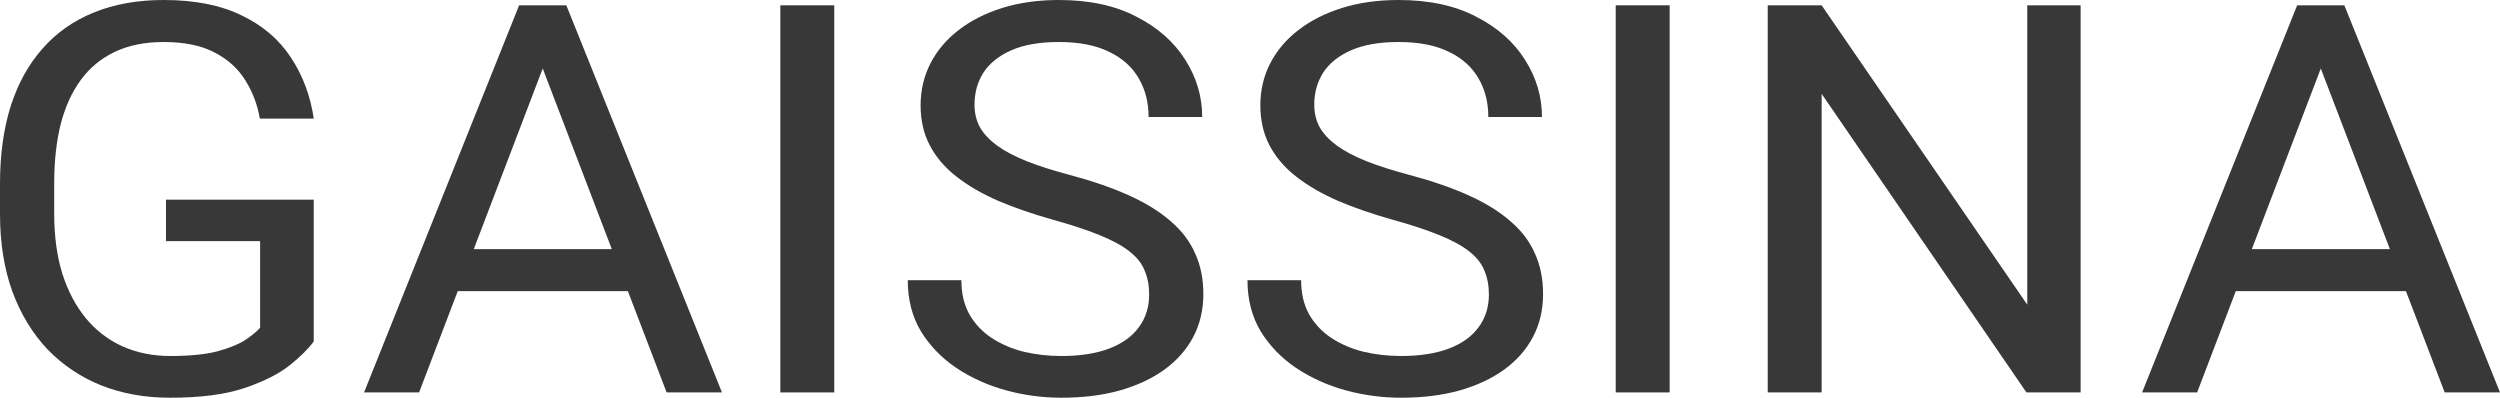
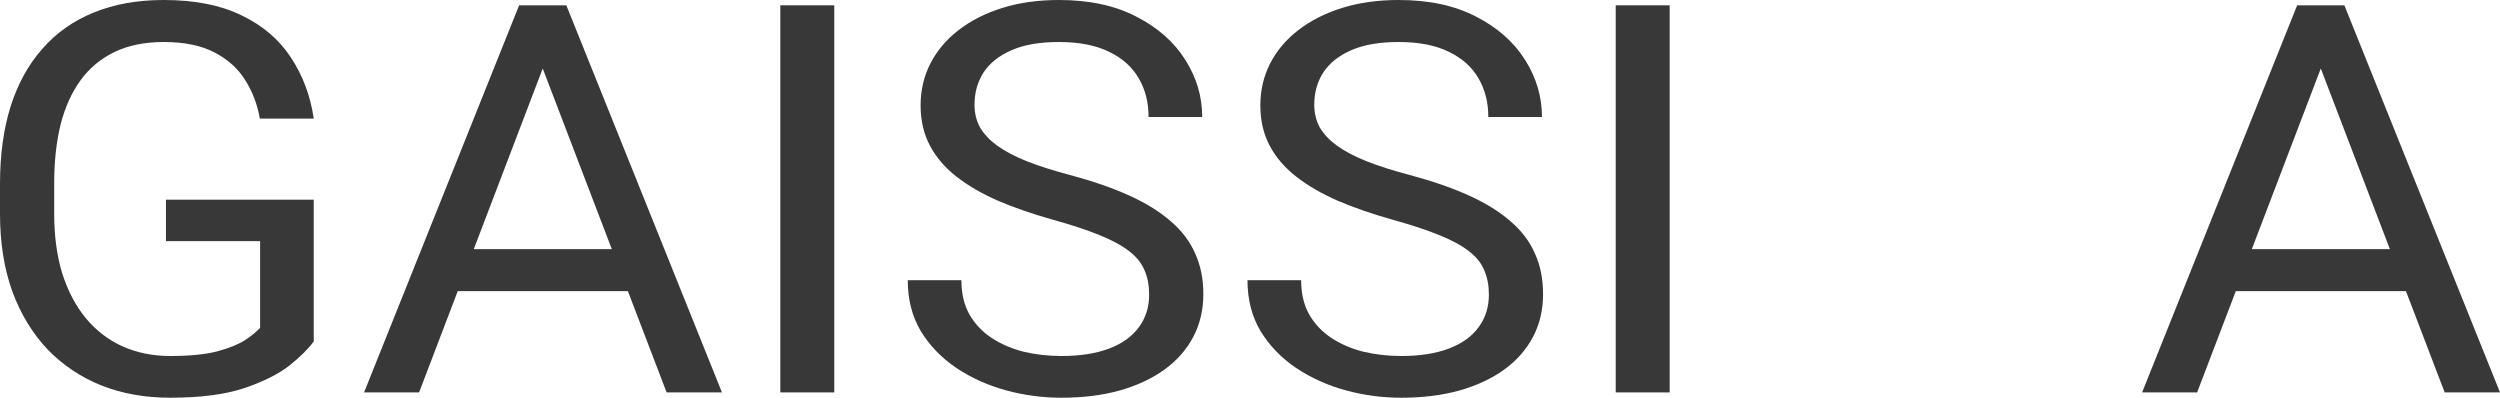
<svg xmlns="http://www.w3.org/2000/svg" width="88" height="14" viewBox="0 0 88 14" fill="none">
  <path d="M11.044 7.028V12.016C10.867 12.266 10.585 12.546 10.198 12.858C9.812 13.164 9.277 13.432 8.595 13.663C7.92 13.888 7.048 14 5.979 14C5.107 14 4.304 13.857 3.57 13.569C2.842 13.276 2.21 12.852 1.672 12.297C1.141 11.735 0.728 11.055 0.433 10.257C0.144 9.452 0 8.541 0 7.524V6.467C0 5.45 0.125 4.542 0.374 3.743C0.629 2.945 1.003 2.268 1.495 1.713C1.987 1.151 2.59 0.727 3.304 0.44C4.019 0.147 4.839 0 5.763 0C6.858 0 7.773 0.181 8.507 0.543C9.248 0.898 9.825 1.391 10.238 2.021C10.657 2.652 10.926 3.369 11.044 4.174H9.146C9.061 3.681 8.89 3.232 8.635 2.826C8.386 2.421 8.028 2.096 7.563 1.853C7.097 1.603 6.497 1.479 5.763 1.479C5.101 1.479 4.527 1.594 4.042 1.825C3.557 2.056 3.157 2.386 2.842 2.817C2.527 3.247 2.291 3.768 2.134 4.38C1.983 4.991 1.908 5.68 1.908 6.448V7.524C1.908 8.31 2.003 9.012 2.193 9.63C2.39 10.247 2.668 10.774 3.029 11.211C3.39 11.642 3.819 11.969 4.317 12.194C4.822 12.418 5.38 12.531 5.989 12.531C6.665 12.531 7.212 12.478 7.632 12.372C8.051 12.259 8.379 12.128 8.615 11.979C8.851 11.823 9.031 11.676 9.156 11.539V8.488H5.842V7.028H11.044Z" fill="#383838" />
  <path d="M19.492 1.394L14.752 13.813H12.815L18.273 0.187H19.522L19.492 1.394ZM23.465 13.813L18.715 1.394L18.686 0.187H19.935L25.413 13.813H23.465ZM23.22 8.769V10.247H15.175V8.769H23.22Z" fill="#383838" />
  <path d="M29.366 0.187V13.813H27.468V0.187H29.366Z" fill="#383838" />
  <path d="M40.45 10.369C40.45 10.051 40.397 9.77 40.292 9.527C40.194 9.277 40.017 9.053 39.761 8.853C39.512 8.653 39.165 8.463 38.719 8.282C38.279 8.101 37.722 7.917 37.047 7.73C36.339 7.53 35.7 7.309 35.129 7.066C34.559 6.816 34.07 6.532 33.664 6.214C33.257 5.896 32.946 5.531 32.73 5.119C32.513 4.707 32.405 4.236 32.405 3.706C32.405 3.176 32.52 2.686 32.749 2.237C32.979 1.787 33.306 1.397 33.733 1.067C34.165 0.73 34.68 0.468 35.277 0.281C35.873 0.094 36.539 0 37.273 0C38.348 0 39.26 0.197 40.007 0.59C40.761 0.976 41.335 1.485 41.728 2.115C42.122 2.739 42.318 3.406 42.318 4.118H40.43C40.43 3.606 40.315 3.154 40.086 2.761C39.856 2.361 39.509 2.049 39.043 1.825C38.578 1.594 37.988 1.479 37.273 1.479C36.598 1.479 36.041 1.575 35.601 1.769C35.162 1.962 34.834 2.224 34.618 2.555C34.408 2.885 34.303 3.263 34.303 3.687C34.303 3.974 34.365 4.236 34.49 4.473C34.621 4.704 34.821 4.919 35.09 5.119C35.365 5.319 35.713 5.503 36.132 5.671C36.559 5.84 37.067 6.002 37.657 6.158C38.47 6.376 39.171 6.619 39.761 6.888C40.351 7.156 40.837 7.459 41.217 7.795C41.604 8.126 41.889 8.504 42.072 8.928C42.263 9.346 42.358 9.82 42.358 10.35C42.358 10.905 42.24 11.408 42.004 11.857C41.767 12.306 41.43 12.69 40.991 13.008C40.551 13.326 40.023 13.573 39.407 13.747C38.797 13.916 38.116 14 37.362 14C36.699 14 36.047 13.913 35.405 13.738C34.769 13.563 34.188 13.301 33.664 12.952C33.146 12.602 32.73 12.172 32.415 11.66C32.107 11.143 31.953 10.544 31.953 9.864H33.841C33.841 10.332 33.936 10.734 34.126 11.071C34.316 11.402 34.575 11.676 34.903 11.894C35.237 12.113 35.614 12.275 36.034 12.381C36.46 12.481 36.903 12.531 37.362 12.531C38.024 12.531 38.584 12.443 39.043 12.269C39.502 12.094 39.85 11.845 40.086 11.52C40.328 11.196 40.45 10.812 40.45 10.369Z" fill="#383838" />
  <path d="M52.409 10.369C52.409 10.051 52.356 9.77 52.251 9.527C52.153 9.277 51.976 9.053 51.72 8.853C51.471 8.653 51.123 8.463 50.678 8.282C50.238 8.101 49.681 7.917 49.006 7.73C48.298 7.53 47.658 7.309 47.088 7.066C46.518 6.816 46.029 6.532 45.623 6.214C45.216 5.896 44.905 5.531 44.688 5.119C44.472 4.707 44.364 4.236 44.364 3.706C44.364 3.176 44.479 2.686 44.708 2.237C44.938 1.787 45.265 1.397 45.692 1.067C46.124 0.73 46.639 0.468 47.236 0.281C47.832 0.094 48.498 0 49.232 0C50.307 0 51.219 0.197 51.966 0.59C52.72 0.976 53.294 1.485 53.687 2.115C54.081 2.739 54.277 3.406 54.277 4.118H52.389C52.389 3.606 52.274 3.154 52.045 2.761C51.815 2.361 51.468 2.049 51.002 1.825C50.537 1.594 49.947 1.479 49.232 1.479C48.557 1.479 47.999 1.575 47.56 1.769C47.121 1.962 46.793 2.224 46.577 2.555C46.367 2.885 46.262 3.263 46.262 3.687C46.262 3.974 46.324 4.236 46.449 4.473C46.58 4.704 46.78 4.919 47.049 5.119C47.324 5.319 47.672 5.503 48.091 5.671C48.517 5.84 49.026 6.002 49.616 6.158C50.429 6.376 51.13 6.619 51.72 6.888C52.31 7.156 52.795 7.459 53.176 7.795C53.562 8.126 53.848 8.504 54.031 8.928C54.221 9.346 54.316 9.82 54.316 10.35C54.316 10.905 54.199 11.408 53.962 11.857C53.726 12.306 53.389 12.69 52.95 13.008C52.51 13.326 51.982 13.573 51.366 13.747C50.756 13.916 50.075 14 49.321 14C48.658 14 48.006 13.913 47.363 13.738C46.727 13.563 46.147 13.301 45.623 12.952C45.105 12.602 44.688 12.172 44.374 11.66C44.066 11.143 43.911 10.544 43.911 9.864H45.8C45.8 10.332 45.895 10.734 46.085 11.071C46.275 11.402 46.534 11.676 46.862 11.894C47.196 12.113 47.573 12.275 47.993 12.381C48.419 12.481 48.862 12.531 49.321 12.531C49.983 12.531 50.543 12.443 51.002 12.269C51.461 12.094 51.809 11.845 52.045 11.52C52.287 11.196 52.409 10.812 52.409 10.369Z" fill="#383838" />
  <path d="M58.772 0.187V13.813H56.873V0.187H58.772Z" fill="#383838" />
-   <path d="M73.238 0.187V13.813H71.33L64.122 3.303V13.813H62.224V0.187H64.122L71.36 10.725V0.187H73.238Z" fill="#383838" />
  <path d="M82.08 1.394L77.339 13.813H75.402L80.86 0.187H82.109L82.08 1.394ZM86.053 13.813L81.303 1.394L81.273 0.187H82.522L88 13.813H86.053ZM85.807 8.769V10.247H77.762V8.769H85.807Z" fill="#383838" />
</svg>